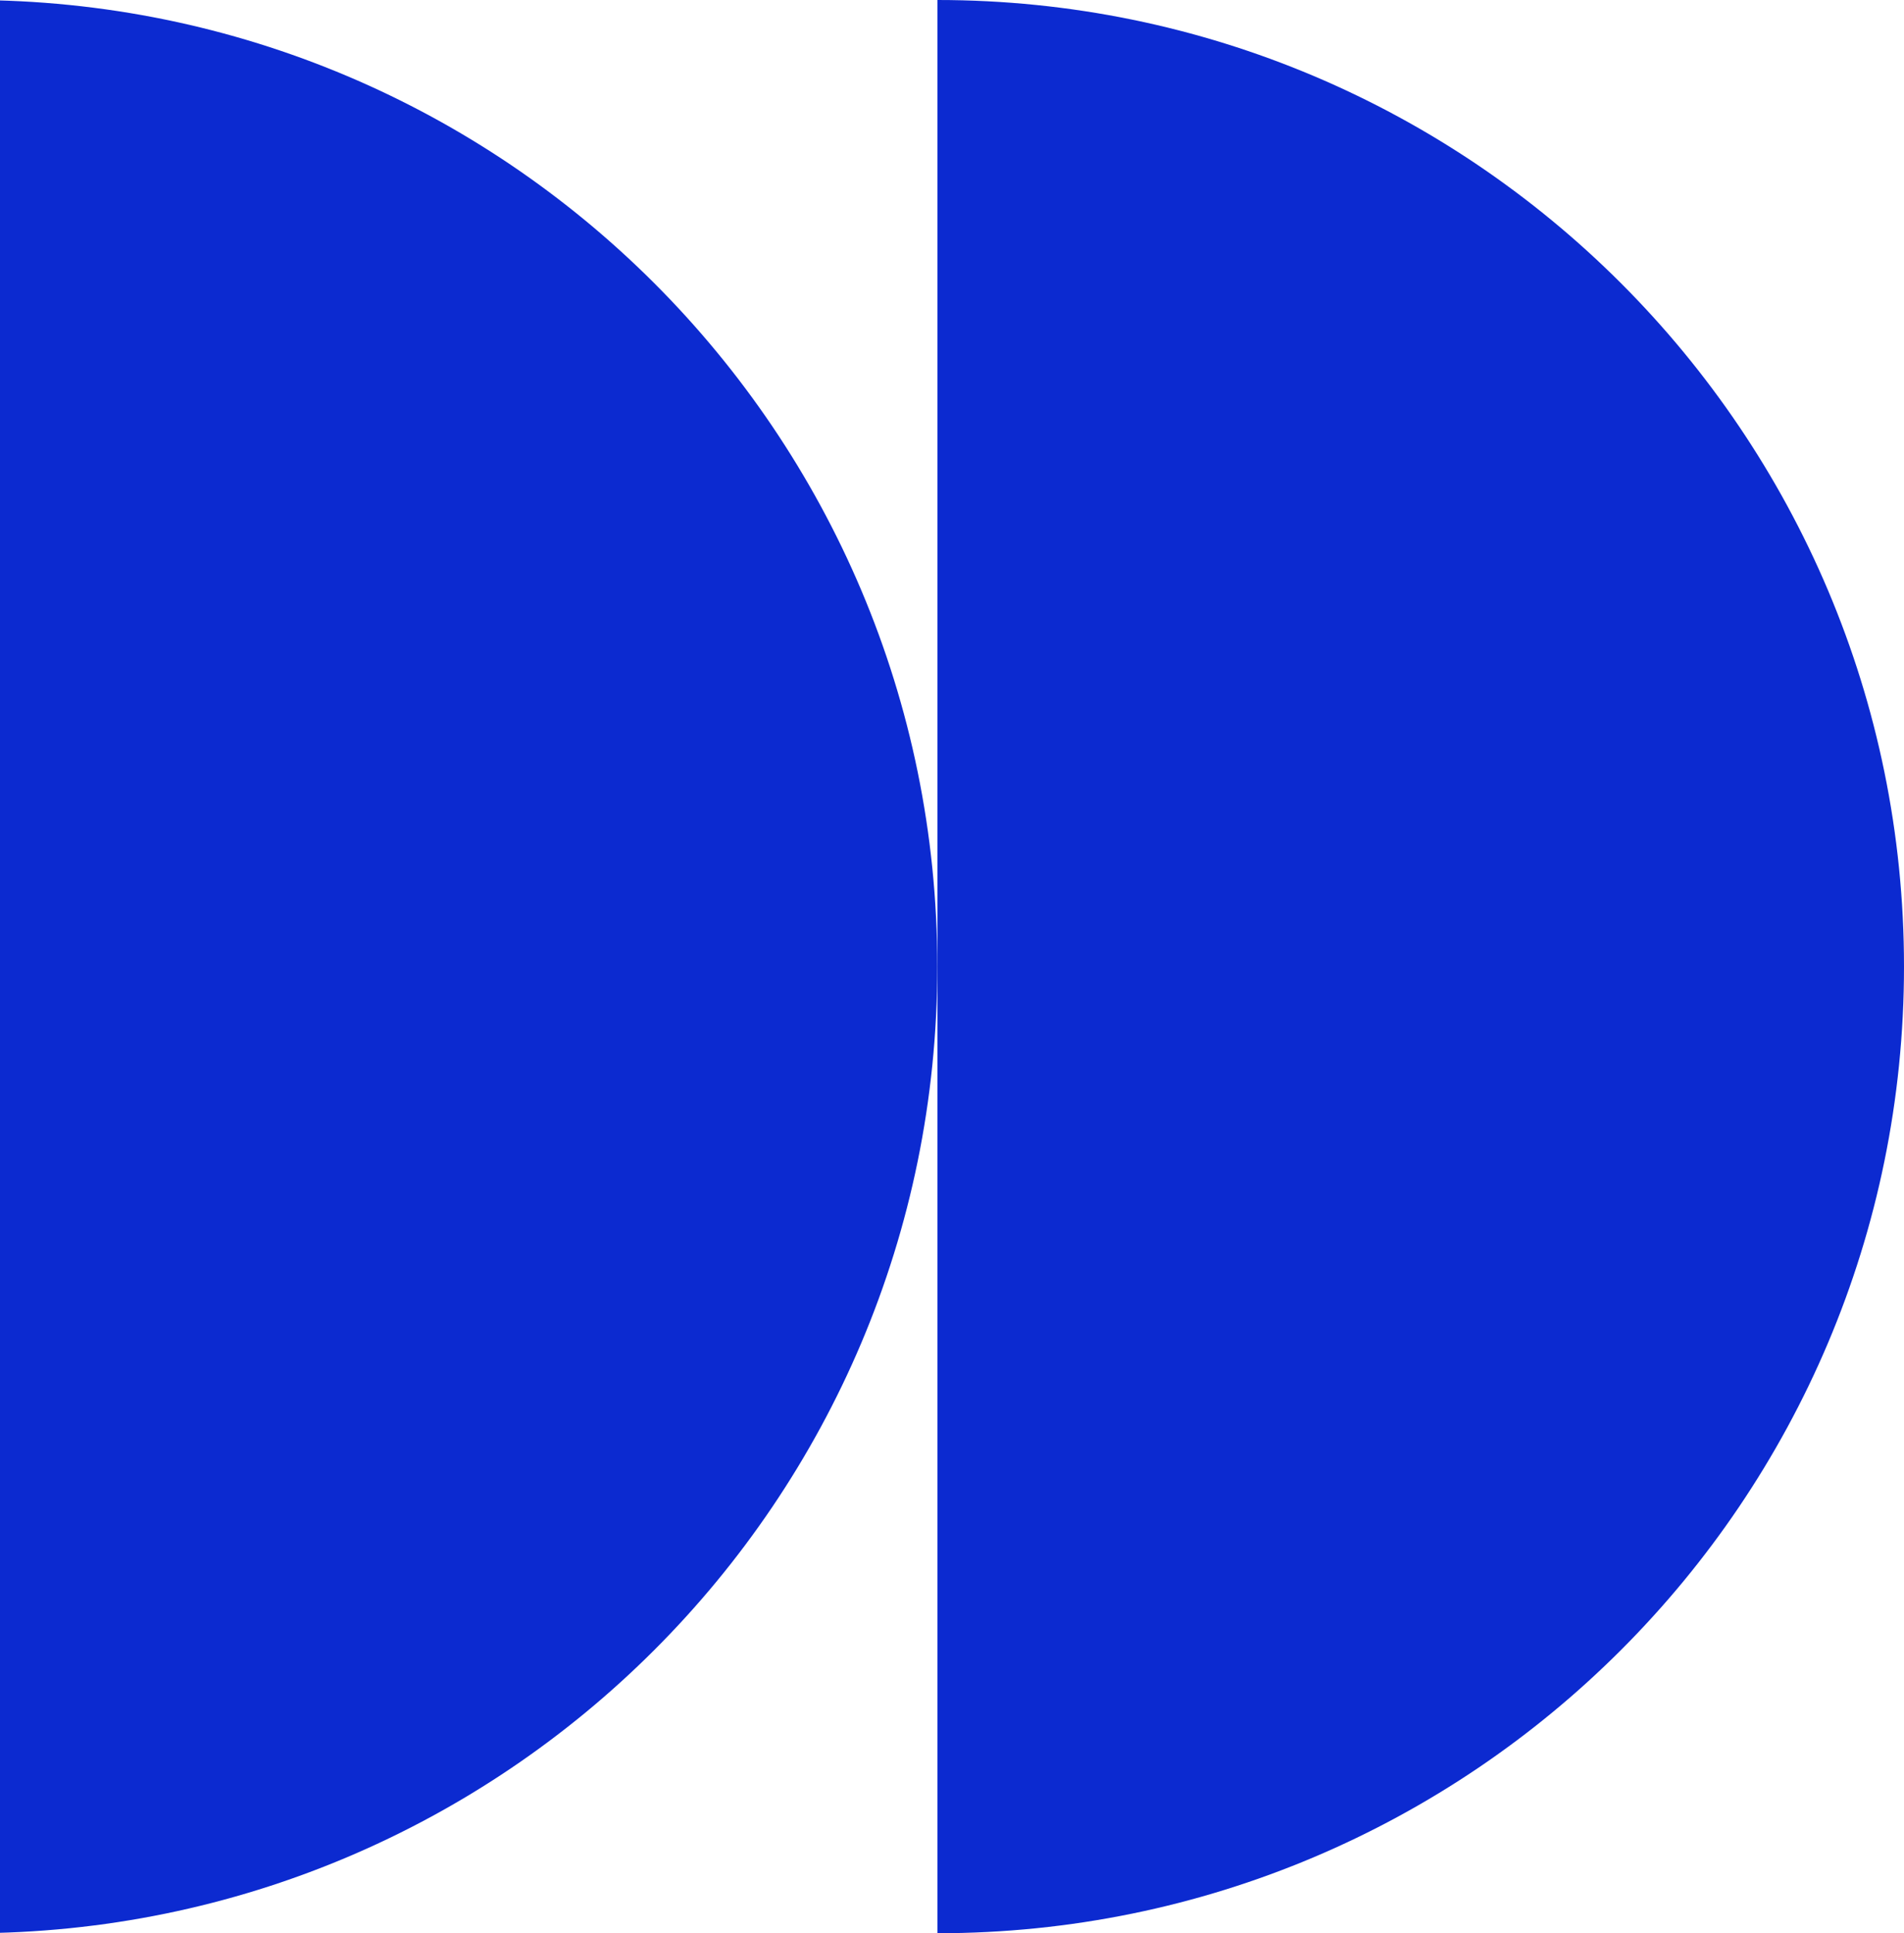
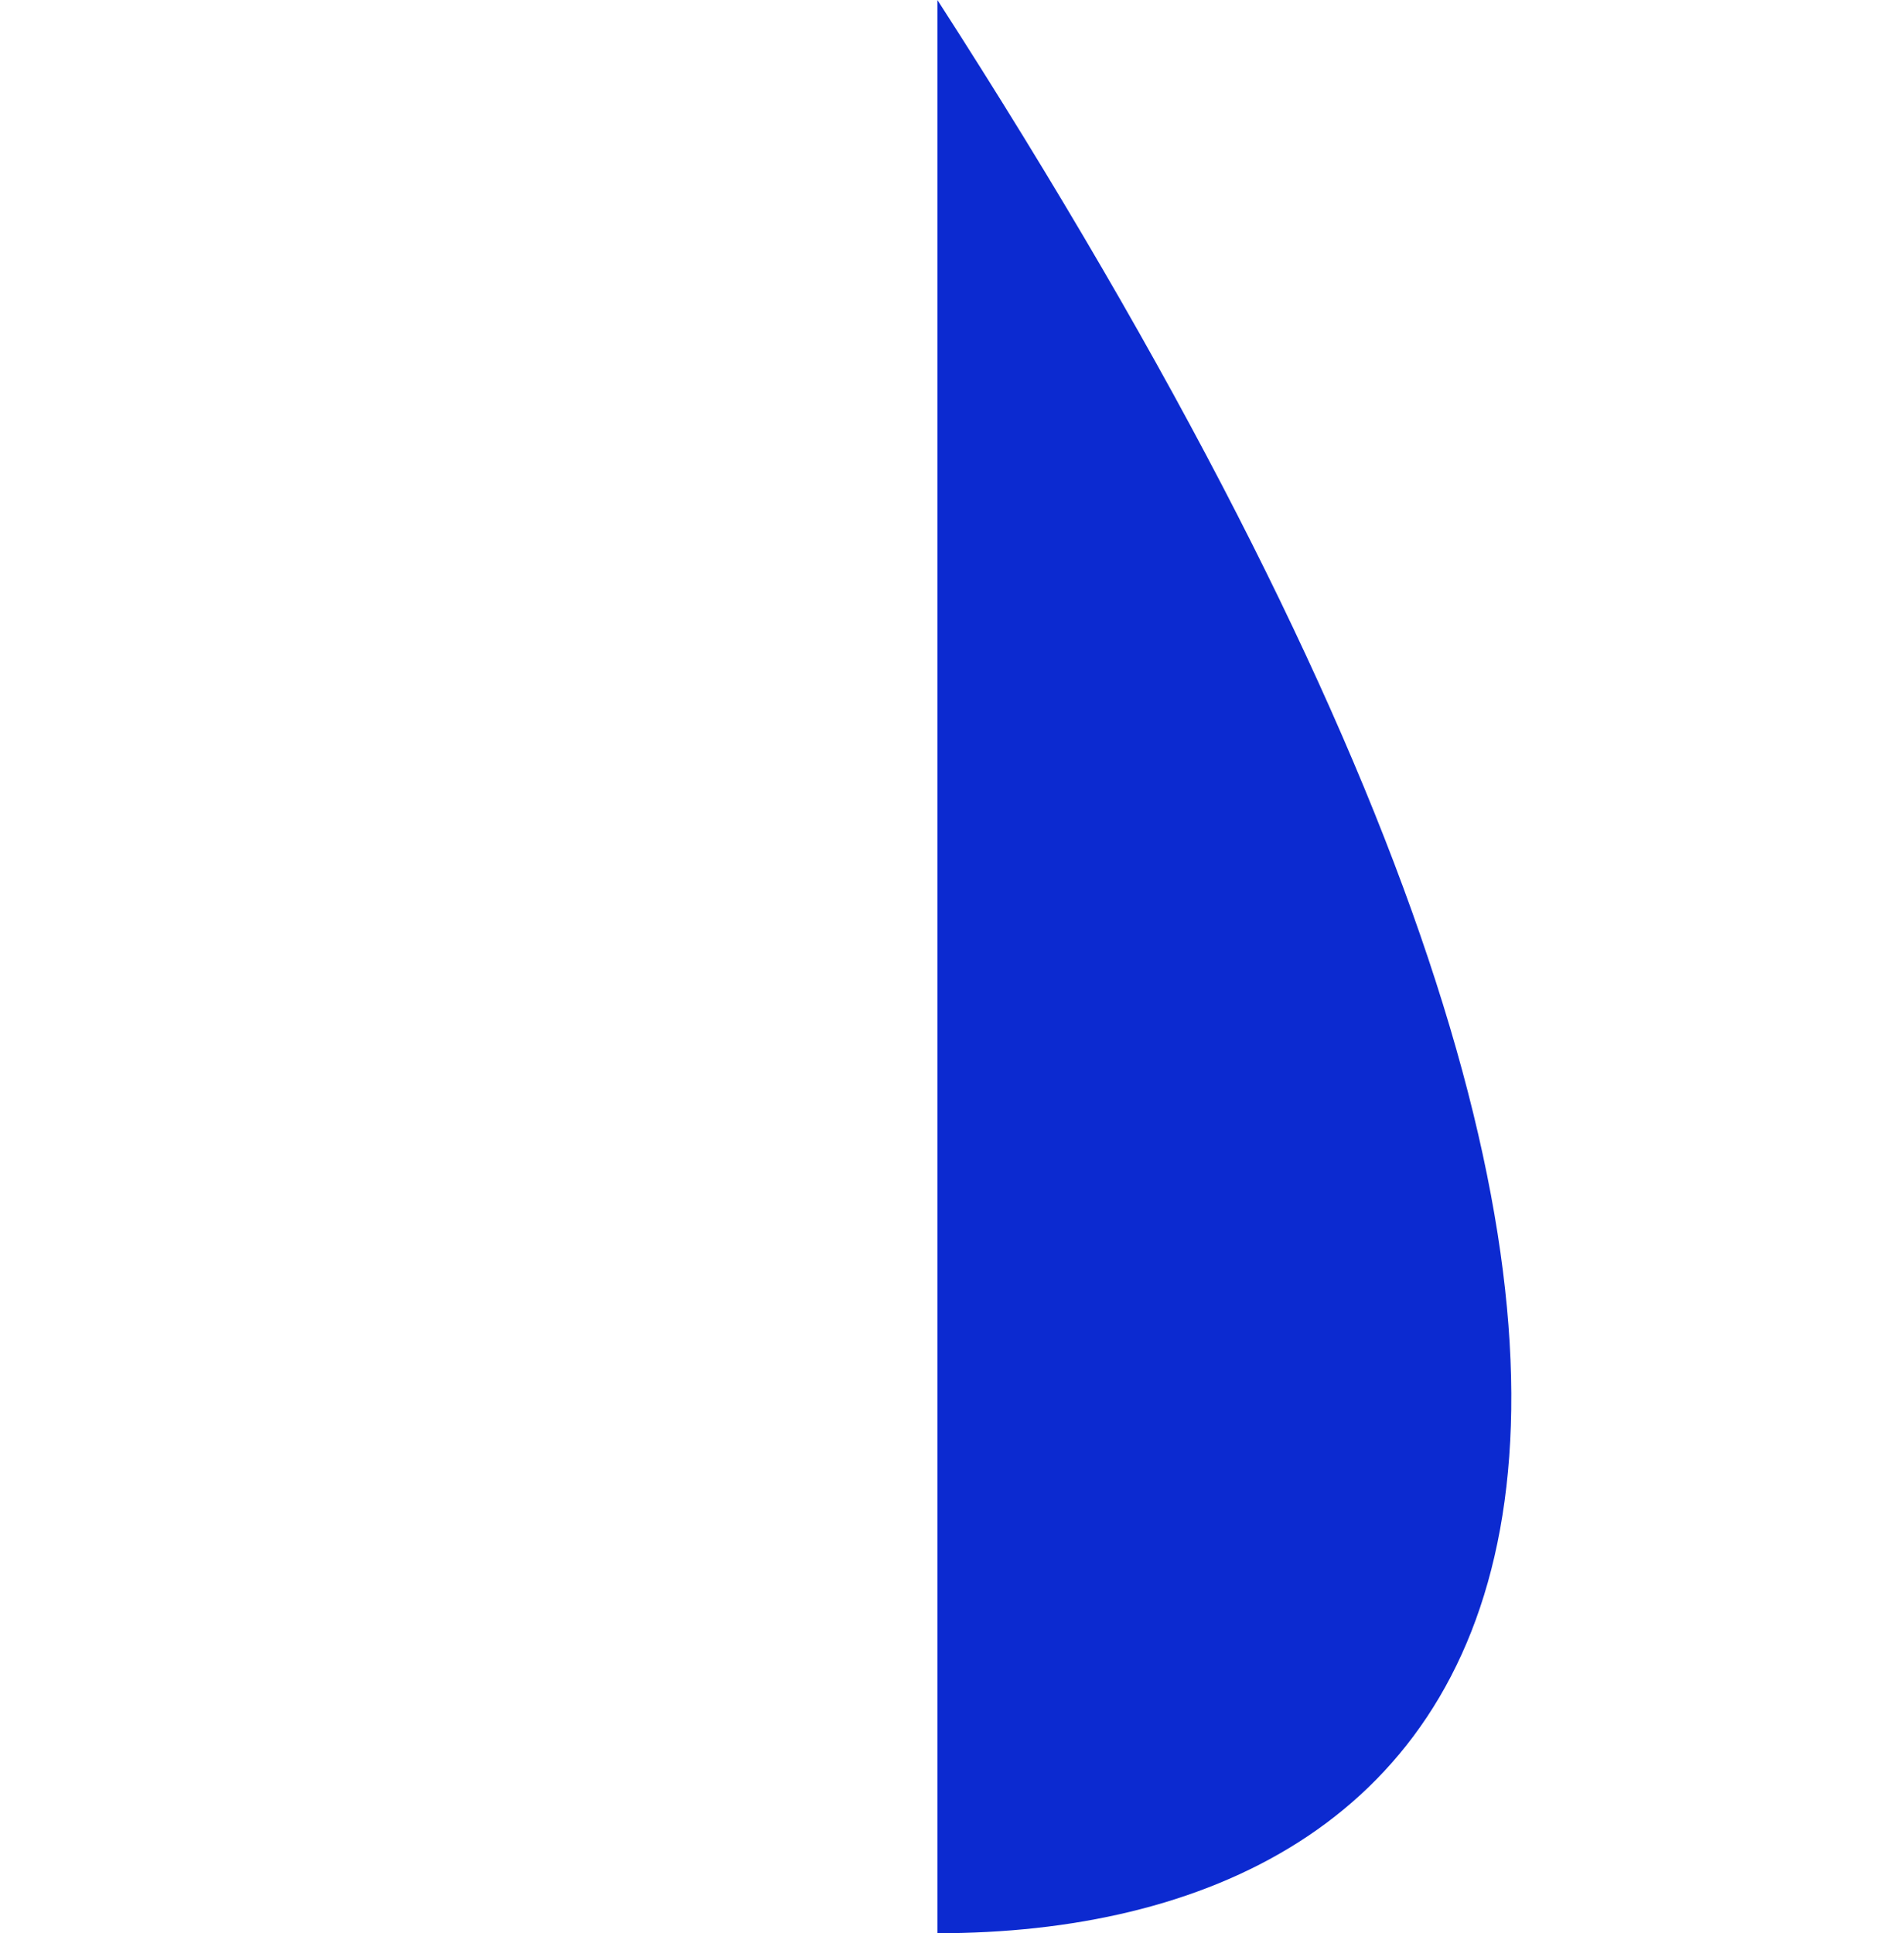
<svg xmlns="http://www.w3.org/2000/svg" width="585" height="594" viewBox="0 0 585 594" fill="none">
-   <path fill-rule="evenodd" clip-rule="evenodd" d="M288.017 0C452.036 0.001 585 132.965 585 296.984C585 461.003 452.036 593.967 288.017 593.968V0Z" fill="#0C2AD0" />
-   <path fill-rule="evenodd" clip-rule="evenodd" d="M-9 0C155.019 0.001 287.983 132.965 287.983 296.984C287.983 461.003 155.019 593.968 -9 593.968V0Z" fill="#0C2AD0" />
+   <path fill-rule="evenodd" clip-rule="evenodd" d="M288.017 0C585 461.003 452.036 593.967 288.017 593.968V0Z" fill="#0C2AD0" />
</svg>